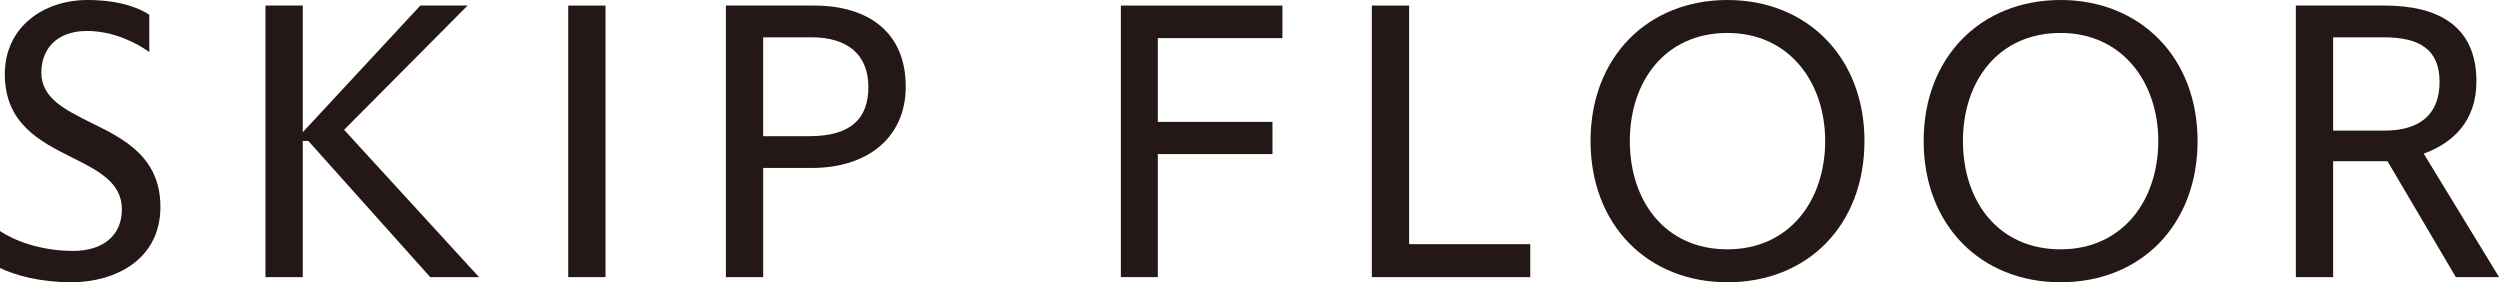
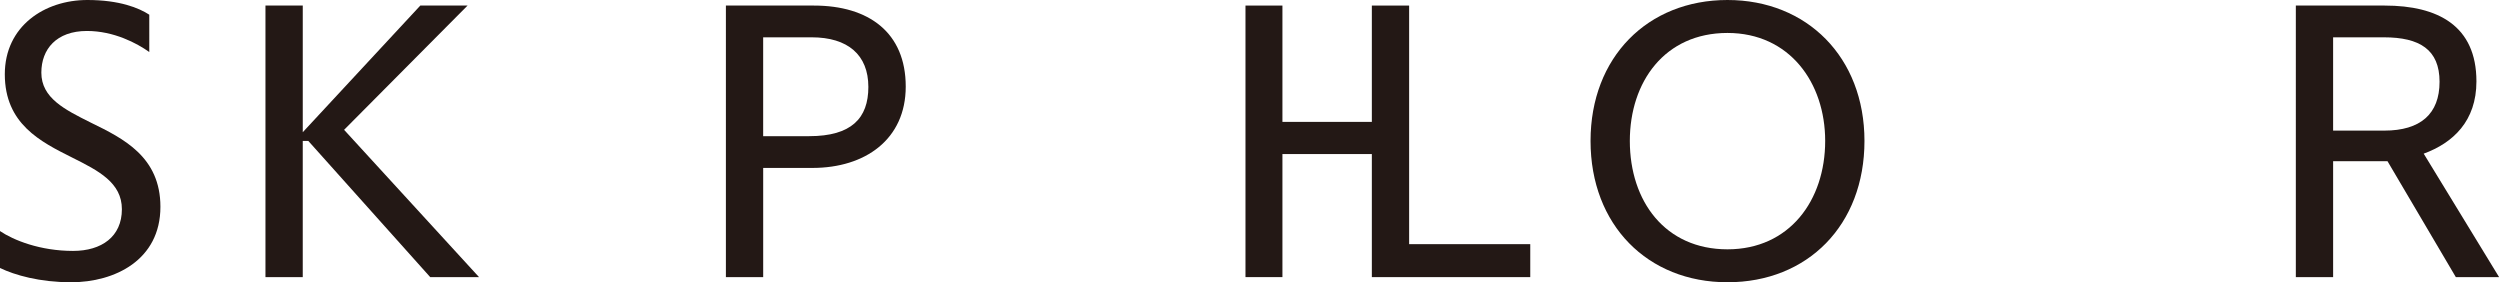
<svg xmlns="http://www.w3.org/2000/svg" version="1.1" id="レイヤー_1" x="0px" y="0px" width="248px" height="28px" viewBox="0 0 248 28" style="enable-background:new 0 0 248 28;" xml:space="preserve">
  <style type="text/css">
	.st0{fill:#231815;}
</style>
  <g>
    <path class="st0" d="M0,26.583v-3.661c1.342,0.906,3.978,1.969,7.248,1.969c2.834,0,4.843-1.417,4.843-4.135   c0-2.64-2.323-3.821-4.918-5.119c-3.154-1.577-6.696-3.348-6.696-8.27C0.477,2.599,4.414,0,8.665,0c3.195,0,5.122,0.79,6.144,1.458   V5.16c-1.219-0.865-3.501-2.088-6.185-2.088c-3.031,0-4.523,1.812-4.523,4.135c0,2.52,2.323,3.665,4.918,4.962   c3.229,1.577,6.894,3.389,6.894,8.348c0,5.279-4.53,7.483-8.862,7.483C3.944,28,1.458,27.292,0,26.583z" />
    <path class="st0" d="M26.335,0.552h3.699v12.564L41.695,0.552h4.687L34.134,12.878l13.385,14.611h-4.843L30.585,13.981h-0.552   v13.508h-3.699V0.552z" />
-     <path class="st0" d="M56.368,0.552h3.699v26.937h-3.699V0.552z" />
    <path class="st0" d="M72.008,0.552h8.74c5.436,0,9.101,2.68,9.101,8.035c0,5.238-4.019,8.072-9.257,8.072h-4.884v10.831h-3.699   V0.552z M80.277,13.508c4.176,0,5.865-1.771,5.865-4.881c0-3.191-2.044-4.925-5.627-4.925h-4.809v9.806H80.277z" />
-     <path class="st0" d="M111.189,0.552h16.028v3.229h-12.363v8.31h11.376v3.191h-11.376v12.207h-3.665V0.552z" />
+     <path class="st0" d="M111.189,0.552h16.028v3.229v8.31h11.376v3.191h-11.376v12.207h-3.665V0.552z" />
    <path class="st0" d="M136.087,0.552h3.699v23.668h12.016v3.27h-15.715V0.552z" />
    <path class="st0" d="M157.782,13.981C157.782,5.671,163.45,0,171.365,0c7.881,0,13.59,5.671,13.59,13.981   c0,8.348-5.633,14.019-13.59,14.019C163.45,28,157.782,22.329,157.782,13.981z M181.058,13.981c0-5.79-3.549-10.712-9.693-10.712   c-6.219,0-9.686,4.843-9.686,10.712c0,5.988,3.508,10.752,9.686,10.752C177.509,24.734,181.058,19.887,181.058,13.981z" />
-     <path class="st0" d="M190.826,13.981c0-8.31,5.667-13.981,13.583-13.981c7.881,0,13.59,5.671,13.59,13.981   c0,8.348-5.633,14.019-13.59,14.019C196.494,28,190.826,22.329,190.826,13.981z M214.102,13.981c0-5.79-3.549-10.712-9.693-10.712   c-6.219,0-9.686,4.843-9.686,10.712c0,5.988,3.508,10.752,9.686,10.752C210.553,24.734,214.102,19.887,214.102,13.981z" />
    <path class="st0" d="M227.747,0.552h8.821c5.279,0,9.094,2.009,9.094,7.524c0,3.937-2.323,6.103-5.231,7.166l7.479,12.248h-4.291   l-6.778-11.498h-5.395v11.498h-3.699V0.552z M236.527,12.956c3.583,0,5.477-1.652,5.477-4.843c0-3.188-1.969-4.411-5.518-4.411   h-5.041v9.254H236.527z" />
  </g>
</svg>